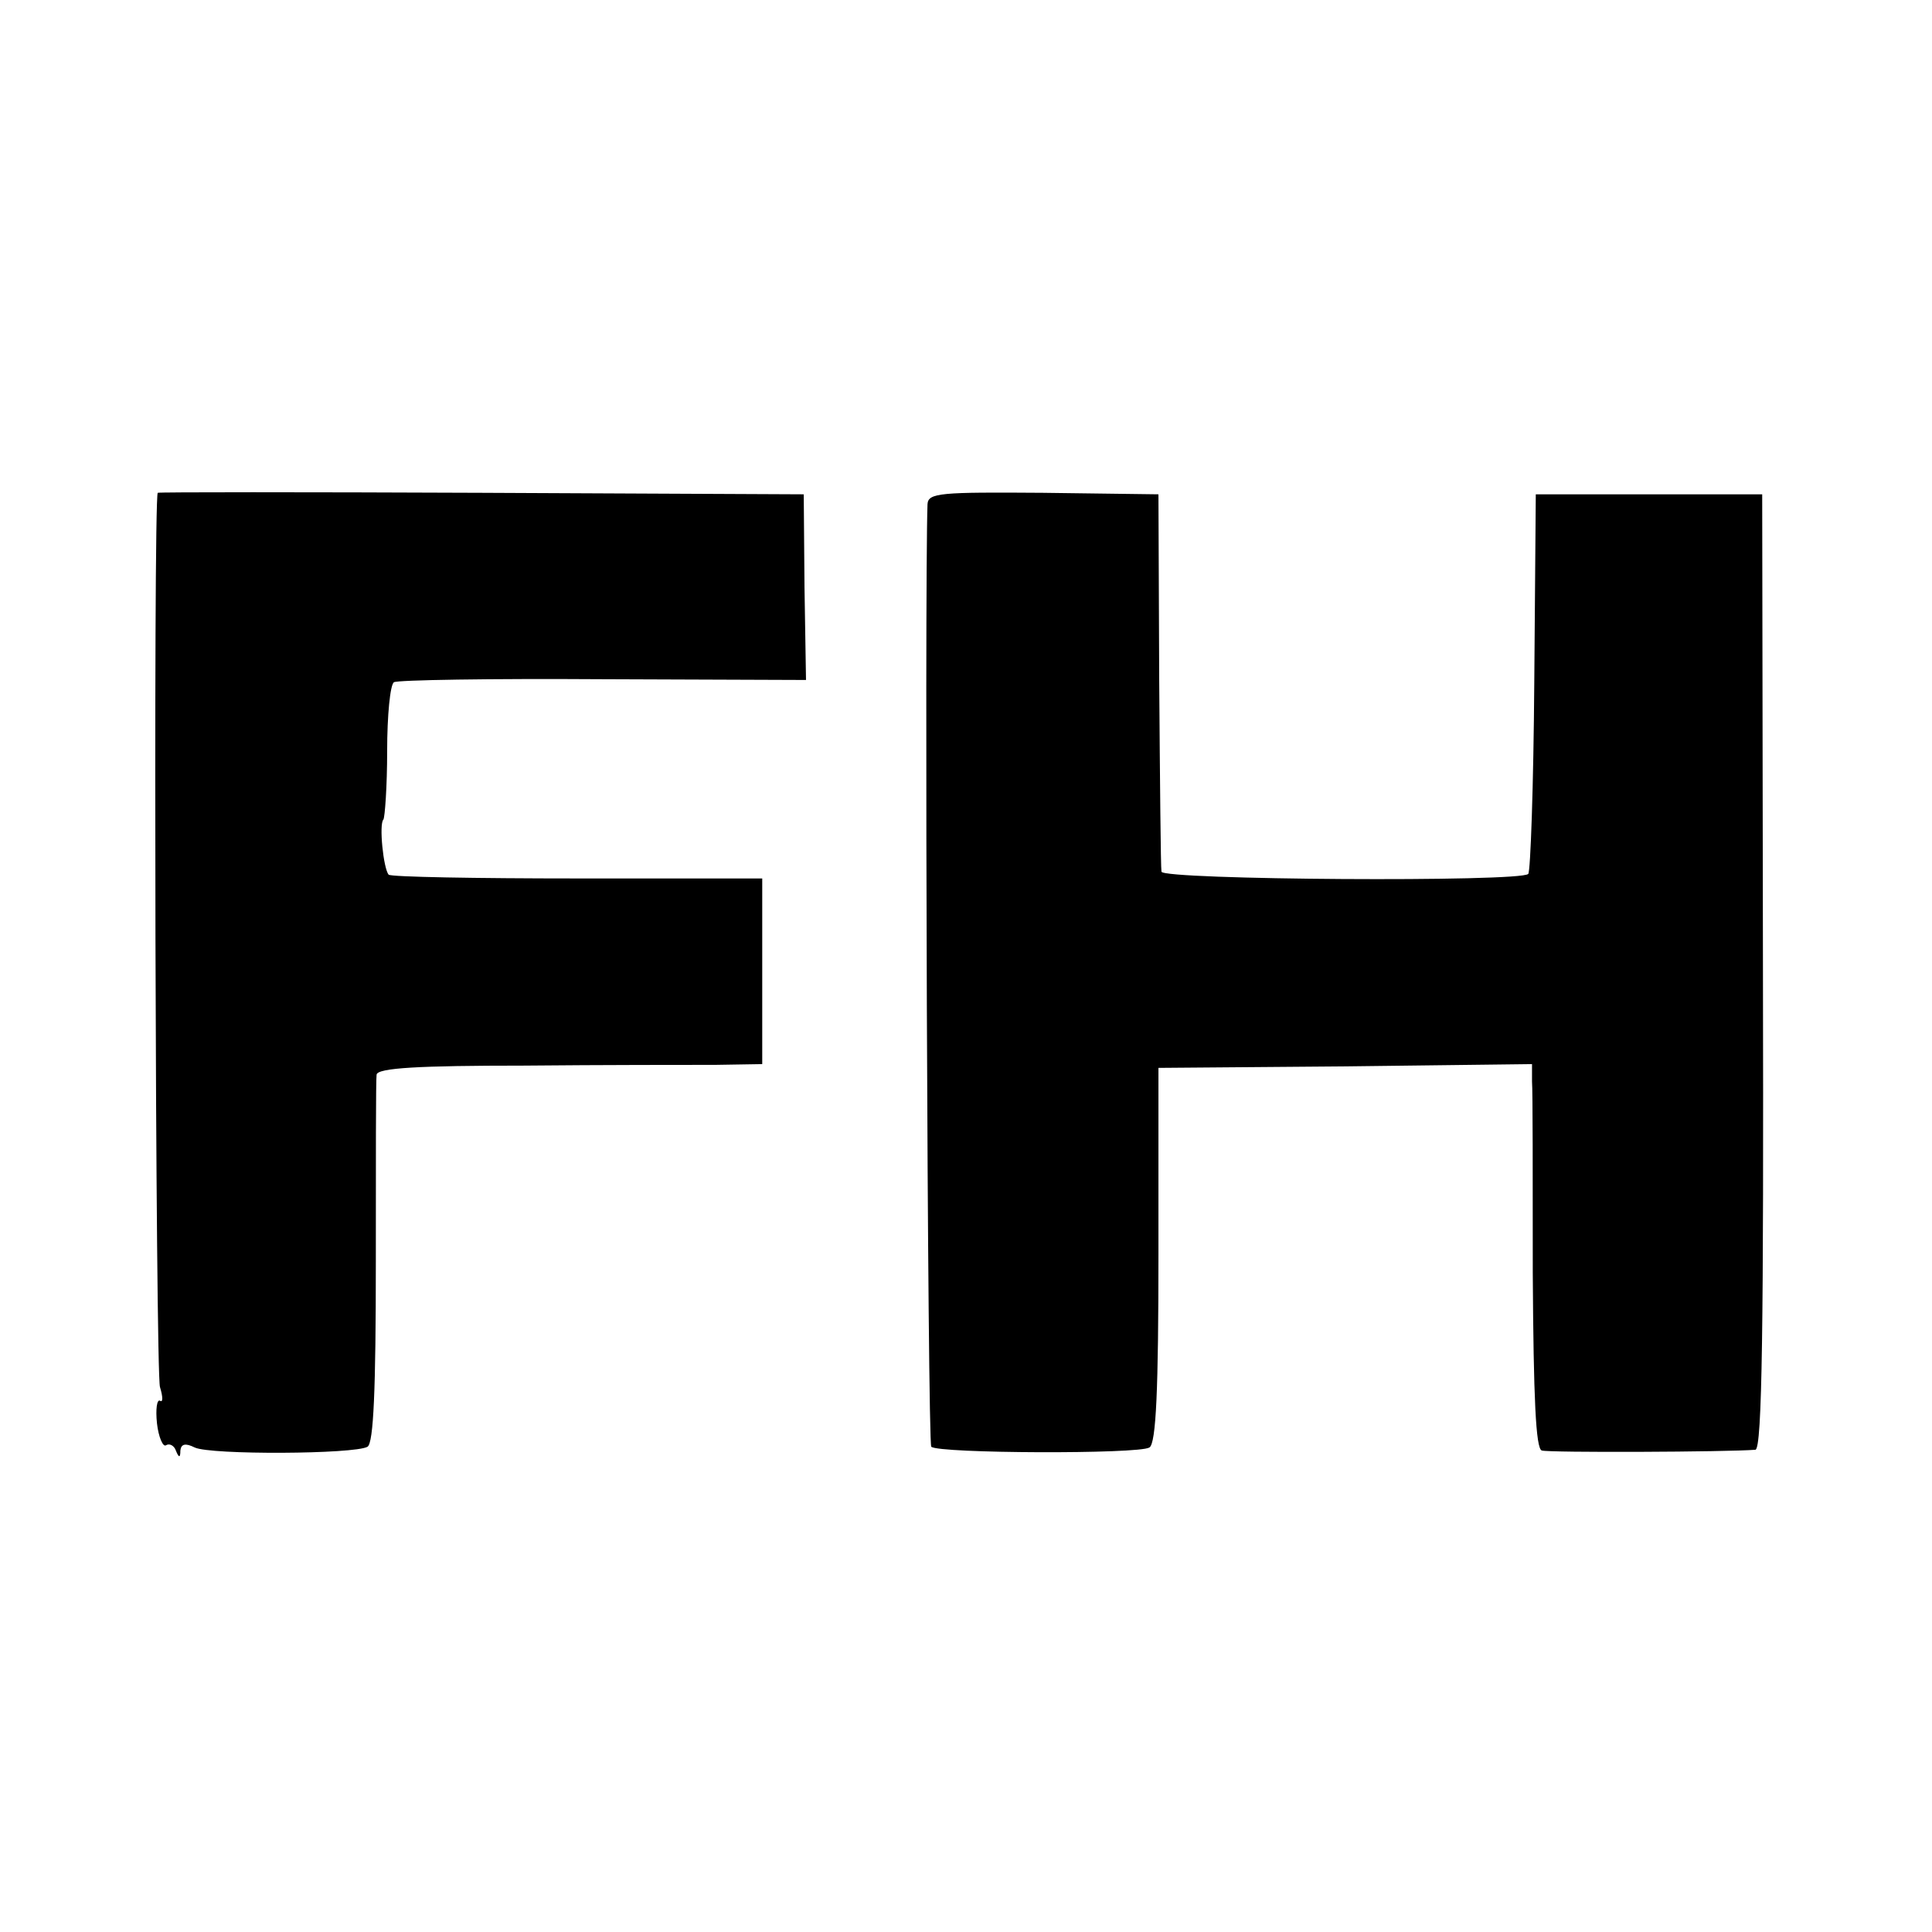
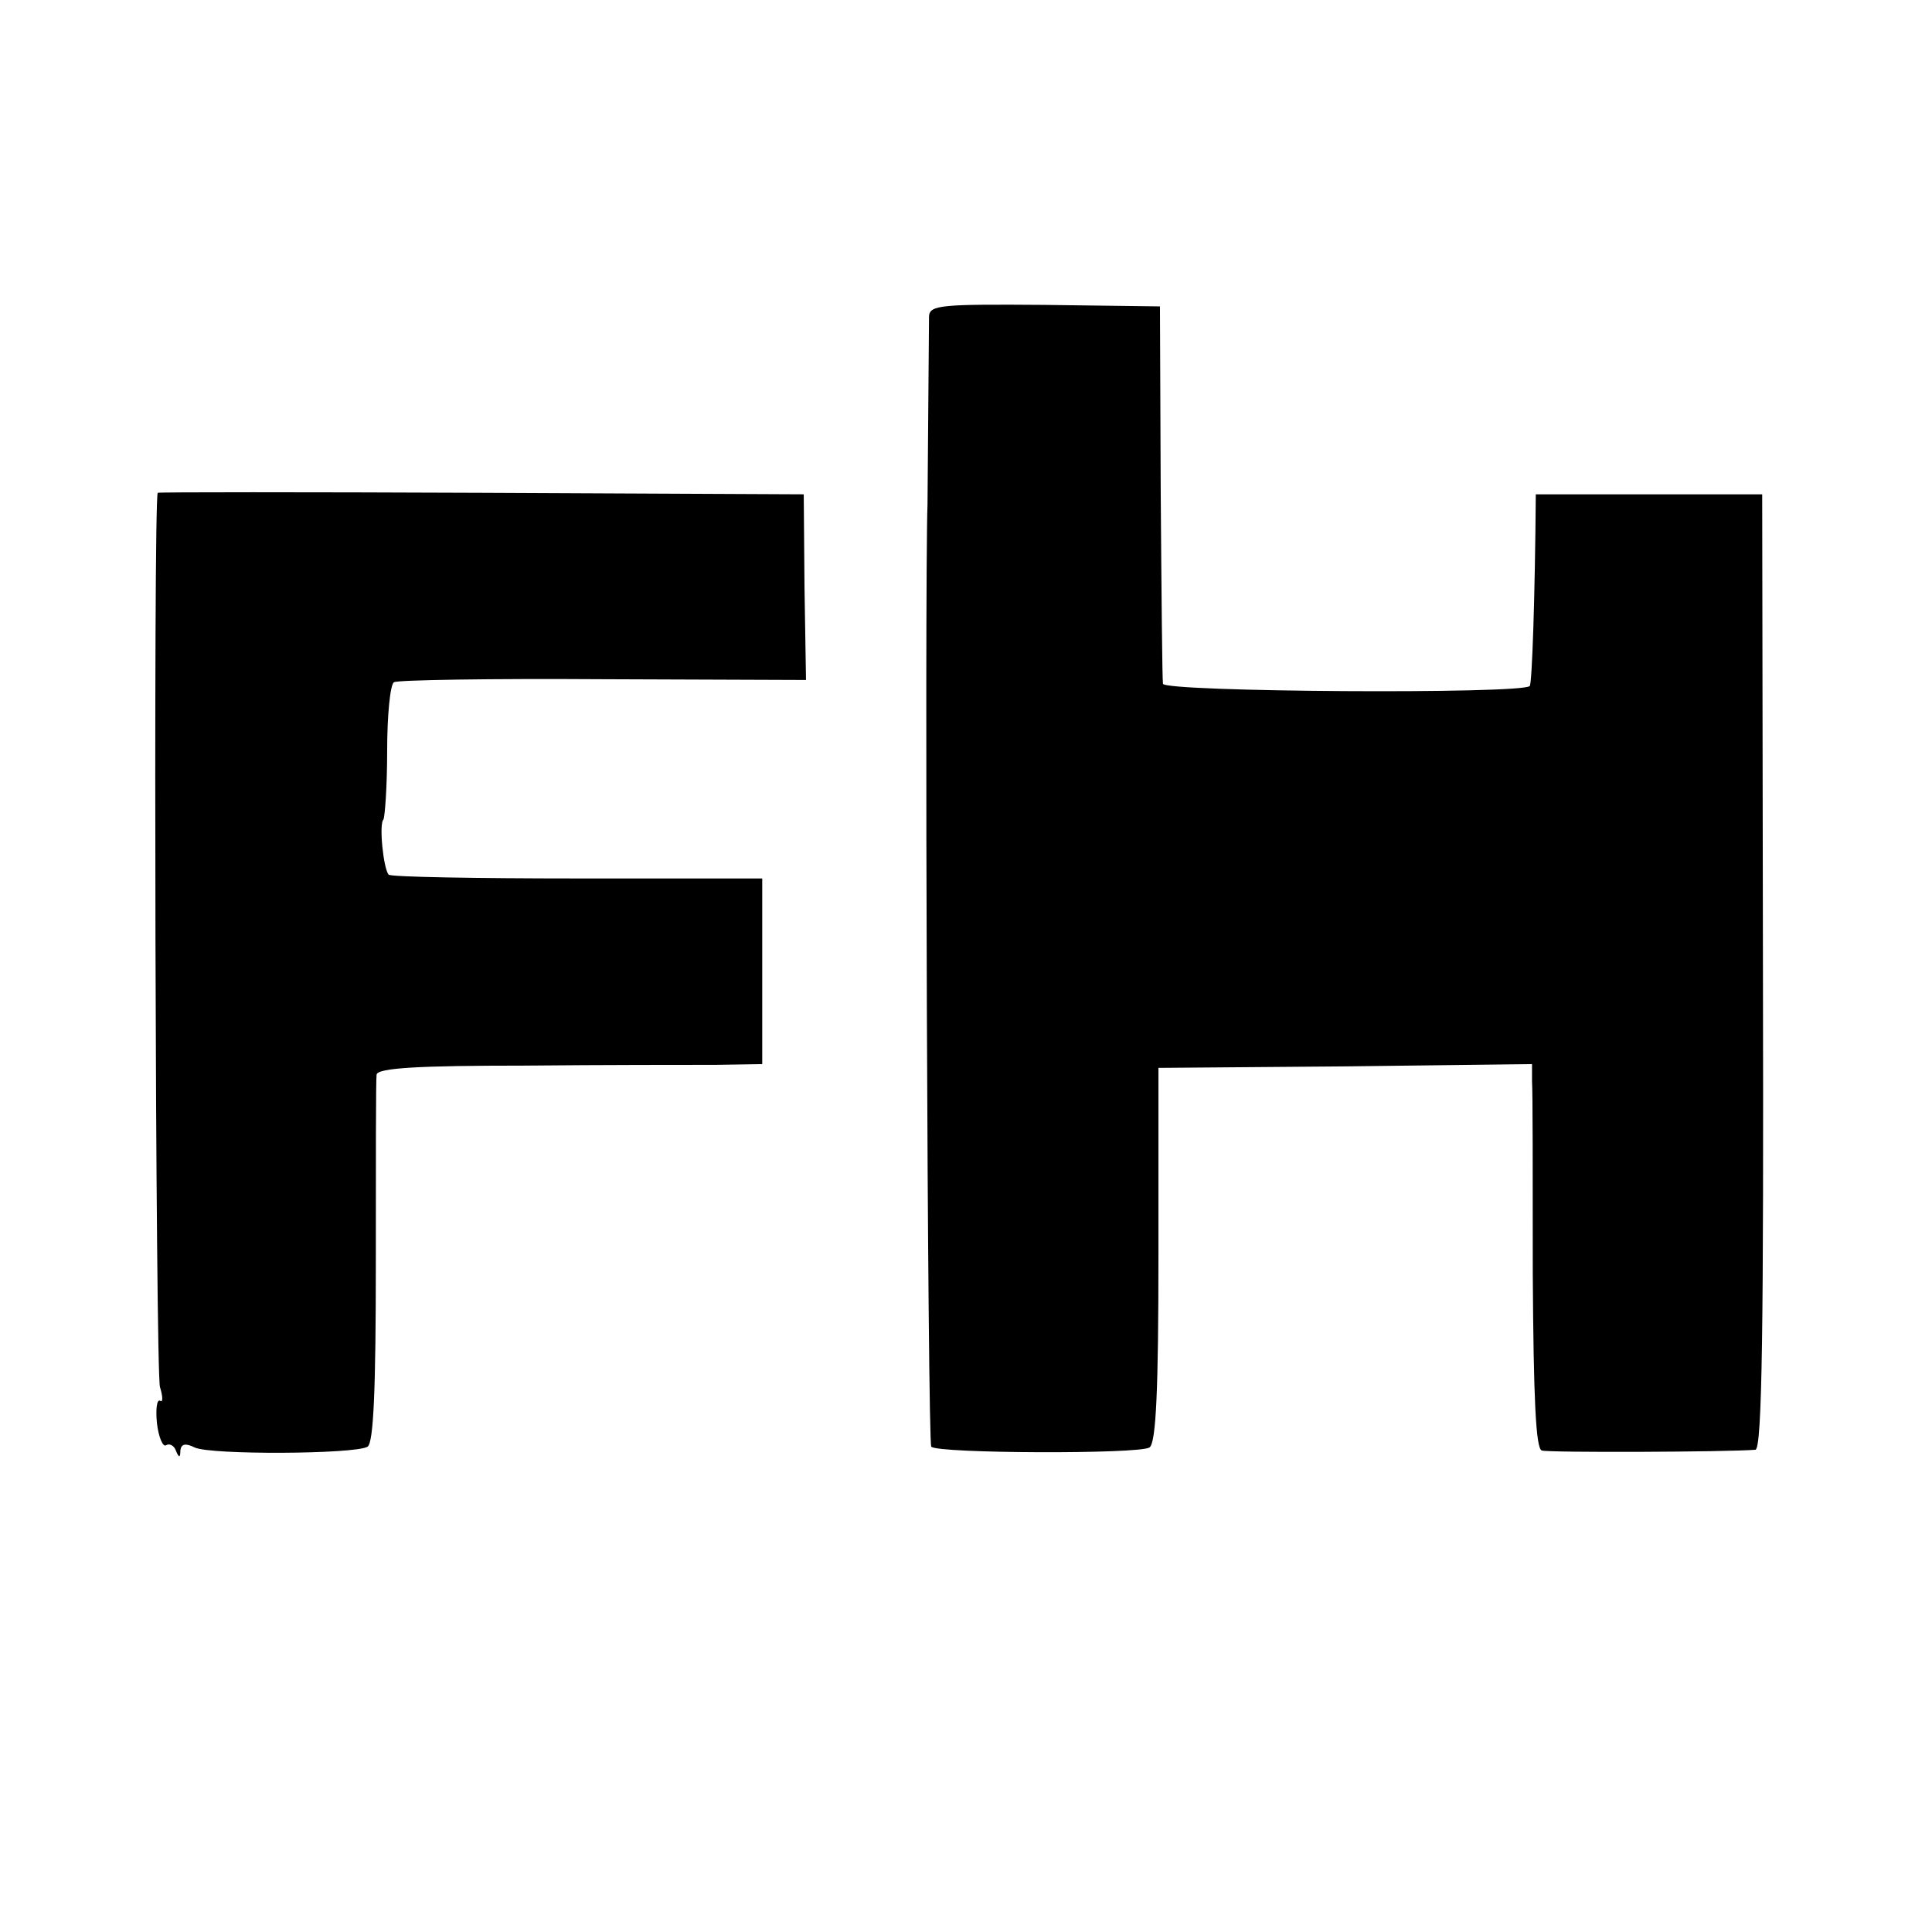
<svg xmlns="http://www.w3.org/2000/svg" version="1" width="341.333" height="341.333" viewBox="0 0 256 256">
-   <path d="M20.9 65.3c-.6 1-.3 116.8.3 118.5.4 1.3.4 2.1 0 1.8-.4-.2-.6 1.1-.4 3 .2 1.8.8 3.2 1.2 2.9.5-.3 1.1.1 1.3.7.4 1 .6 1 .6 0 .1-.9.7-1 1.9-.4 2.1 1 21.2.9 22.9-.1.8-.5 1.1-7.5 1.1-24.5 0-13 0-24.2.1-24.8.1-.9 5.7-1.2 19.4-1.2 10.5-.1 22-.1 25.5-.1l6.2-.1v-24.6H76.5c-13.4 0-24.7-.2-25-.5-.7-.8-1.3-6.7-.7-7.3.2-.3.5-4.4.5-9.1 0-4.7.4-8.8.9-9.1.4-.3 12.9-.5 27.7-.4l26.9.1-.2-12.3-.1-12.3-42.7-.2c-23.6-.1-42.9-.1-42.9 0zM122.9 66.8c-.4 11.3 0 124.5.5 124.9.9.9 27.5 1 28.9.1.9-.5 1.2-7.9 1.2-25.5v-24.8l24.8-.2 24.7-.3v2.3c.1 1.2.1 12.6.1 25.4.1 16.6.4 23.3 1.2 23.5 1 .3 24.6.2 28.3-.1.9-.1 1.1-16.7 1-63.4l-.1-63.2h-30l-.2 24.9c-.1 13.7-.5 25.1-.8 25.4-1 1.1-48.5.8-48.6-.3-.1-.6-.2-12-.3-25.5l-.1-24.5-15.3-.2c-13.6-.1-15.2 0-15.3 1.5z" />
+   <path d="M20.9 65.3c-.6 1-.3 116.8.3 118.5.4 1.3.4 2.1 0 1.8-.4-.2-.6 1.1-.4 3 .2 1.8.8 3.2 1.2 2.9.5-.3 1.1.1 1.3.7.4 1 .6 1 .6 0 .1-.9.7-1 1.9-.4 2.1 1 21.2.9 22.9-.1.8-.5 1.1-7.5 1.1-24.5 0-13 0-24.2.1-24.8.1-.9 5.7-1.2 19.4-1.2 10.5-.1 22-.1 25.5-.1l6.2-.1v-24.6H76.5c-13.4 0-24.7-.2-25-.5-.7-.8-1.3-6.7-.7-7.3.2-.3.5-4.4.5-9.1 0-4.7.4-8.8.9-9.1.4-.3 12.9-.5 27.7-.4l26.9.1-.2-12.3-.1-12.3-42.7-.2c-23.6-.1-42.9-.1-42.9 0zM122.9 66.8c-.4 11.3 0 124.5.5 124.9.9.9 27.5 1 28.9.1.9-.5 1.2-7.9 1.2-25.5v-24.8l24.8-.2 24.7-.3v2.3c.1 1.2.1 12.6.1 25.4.1 16.6.4 23.3 1.2 23.5 1 .3 24.6.2 28.3-.1.9-.1 1.1-16.7 1-63.4l-.1-63.2h-30c-.1 13.7-.5 25.1-.8 25.4-1 1.1-48.5.8-48.6-.3-.1-.6-.2-12-.3-25.5l-.1-24.5-15.3-.2c-13.6-.1-15.2 0-15.3 1.5z" />
</svg>